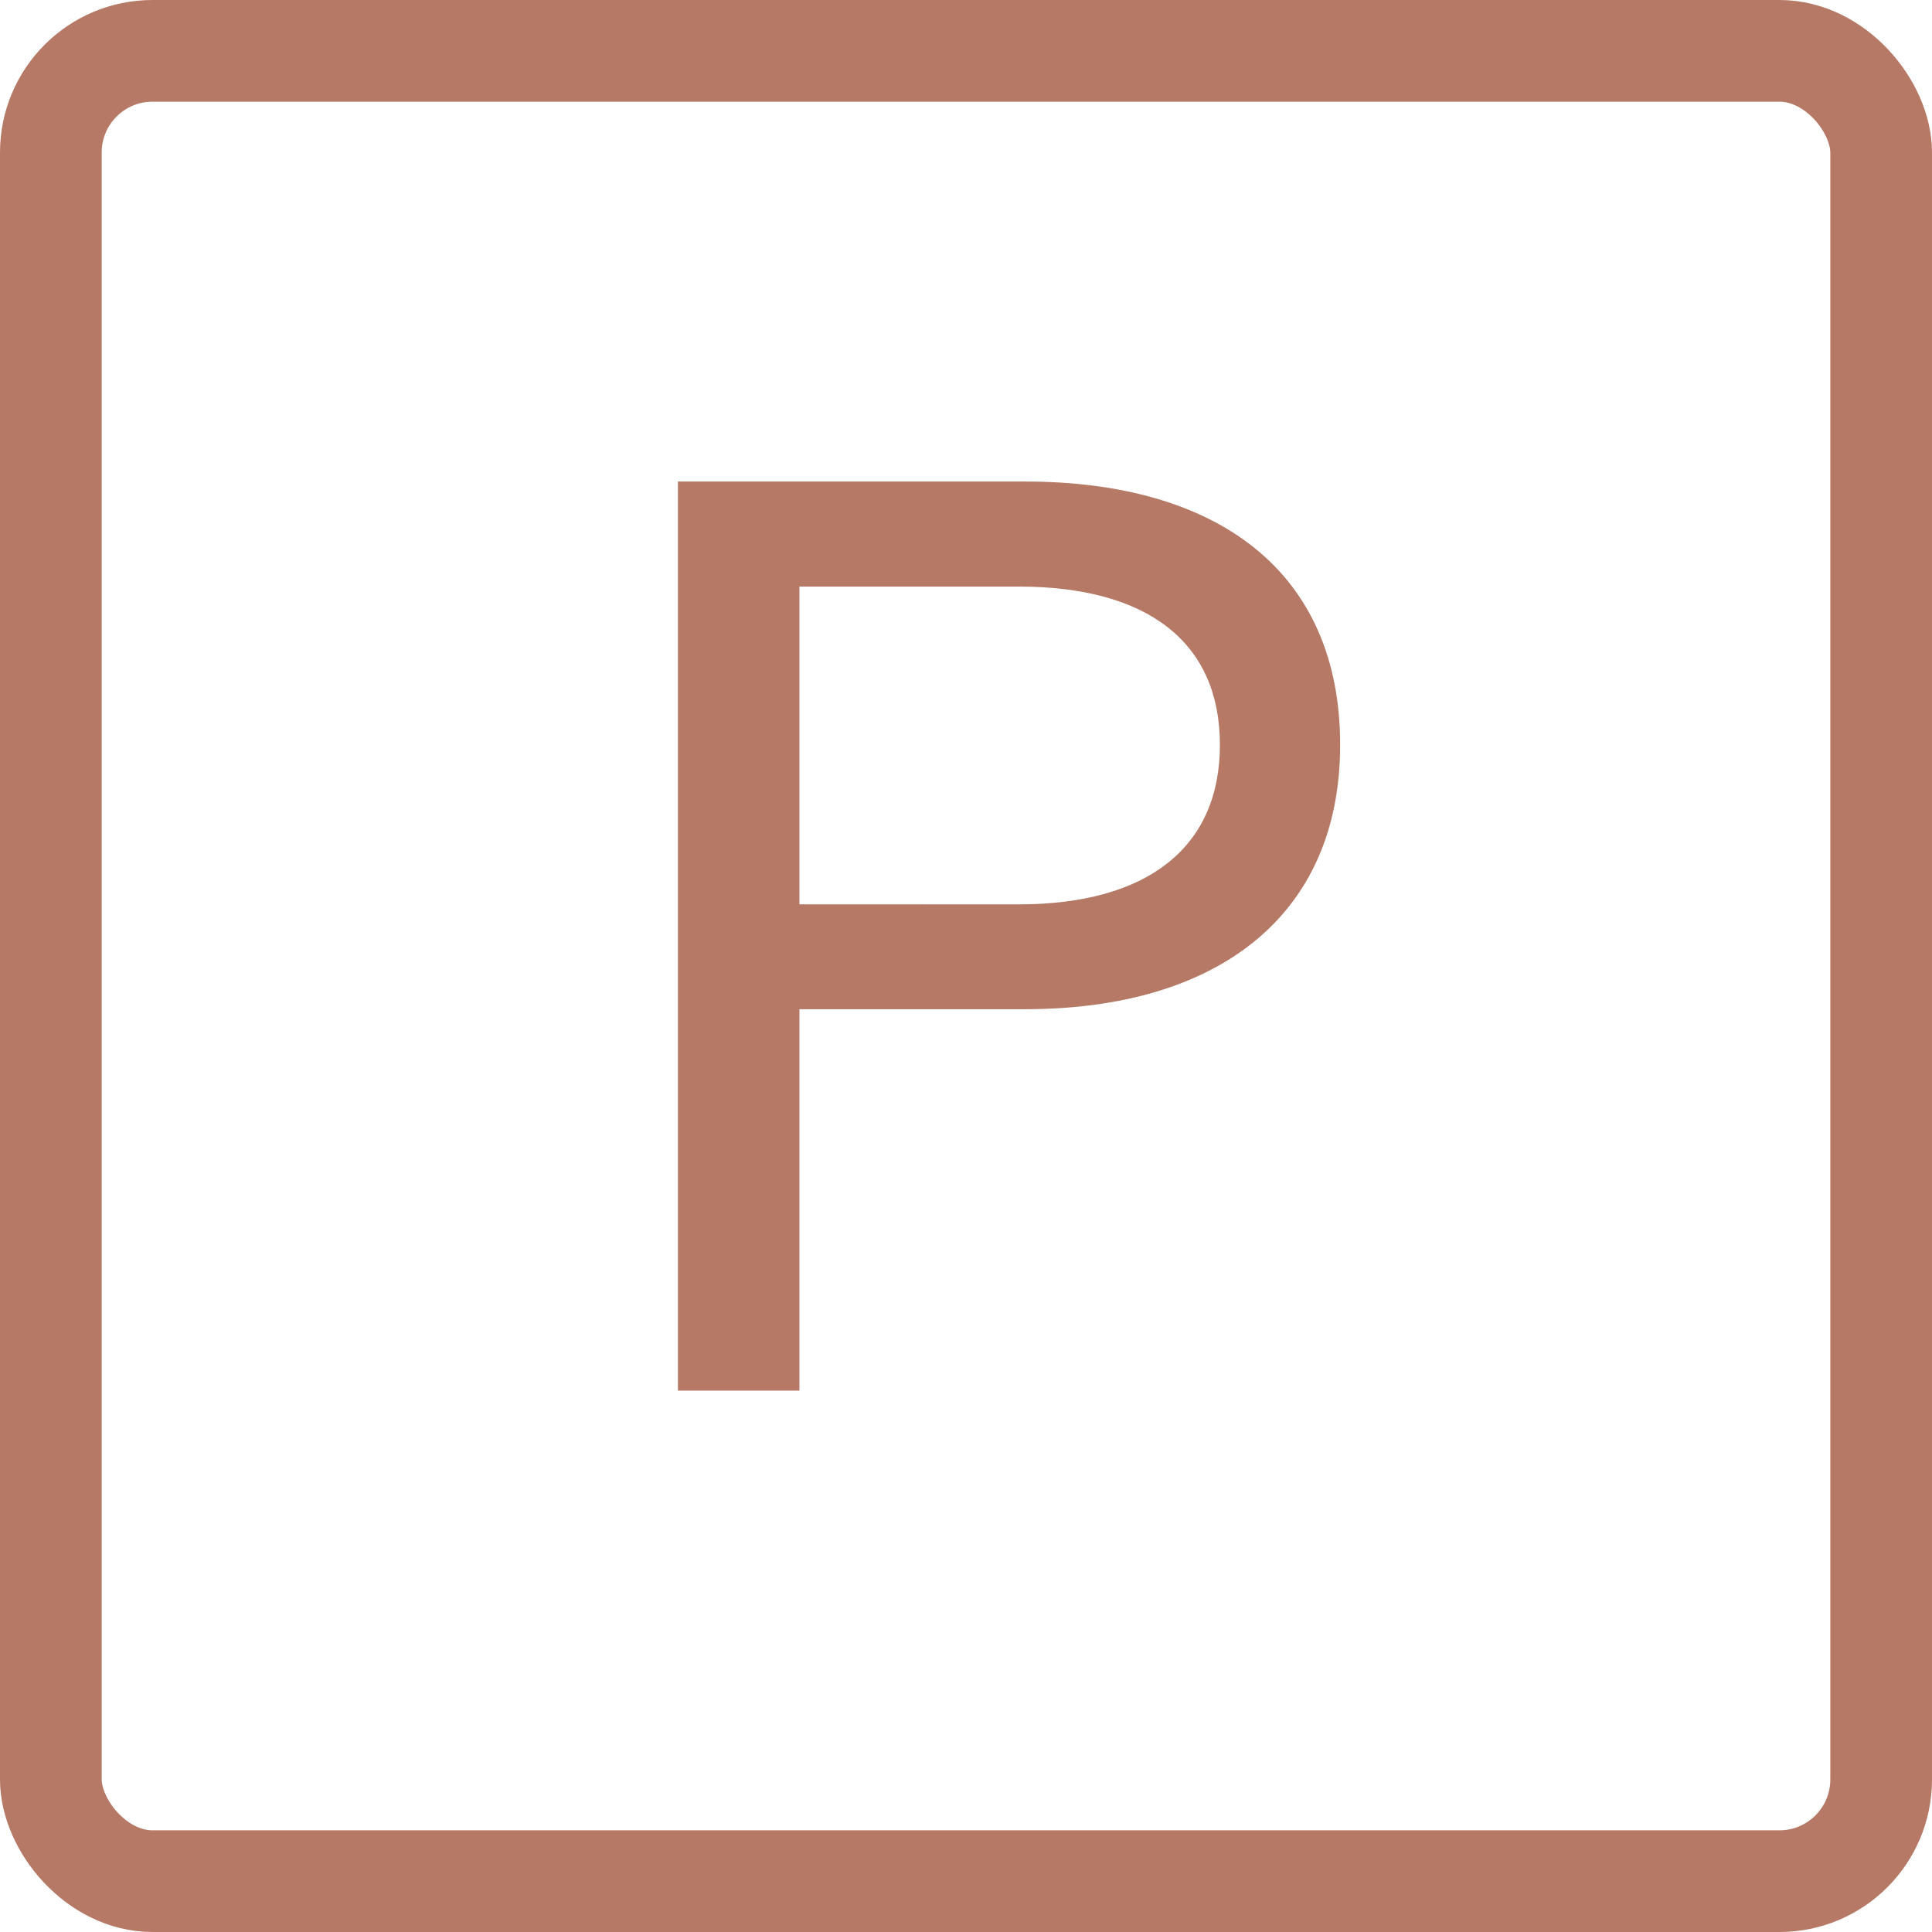
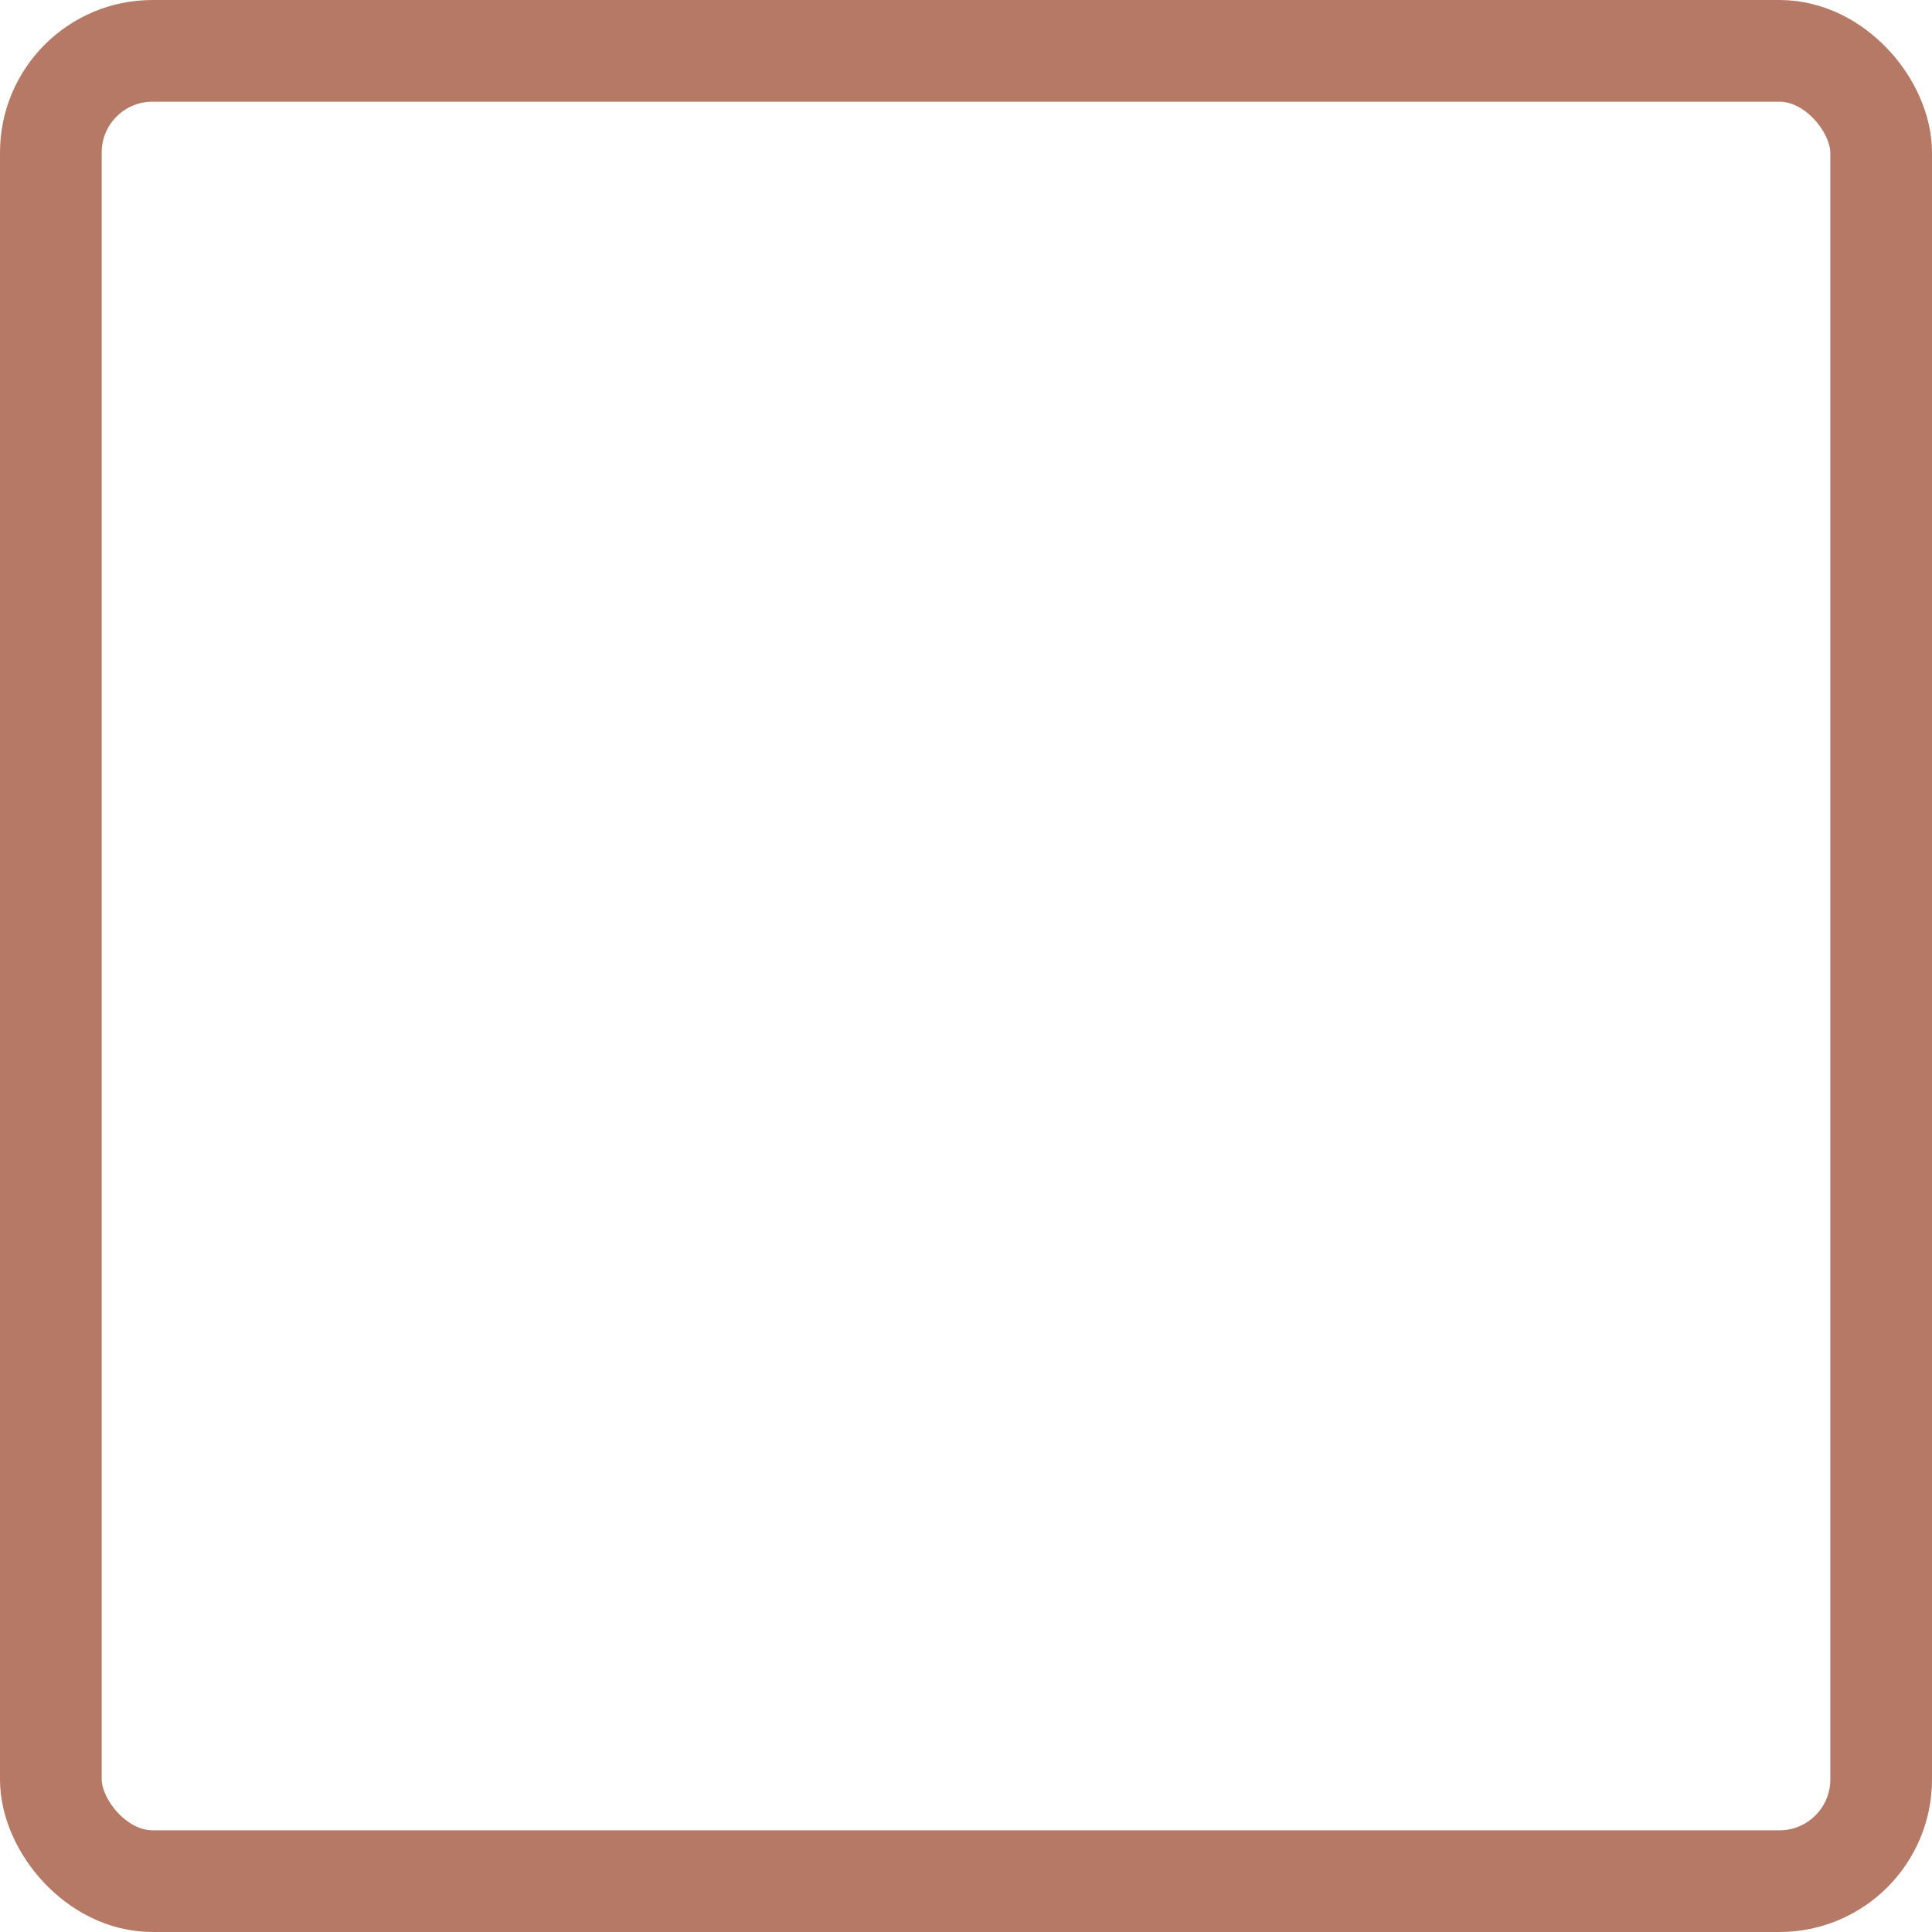
<svg xmlns="http://www.w3.org/2000/svg" width="38" height="38" viewBox="0 0 38 38">
  <g id="Group_498" data-name="Group 498" transform="translate(-195 -51)">
    <rect id="Rectangle_765" data-name="Rectangle 765" width="36" height="36" rx="2" transform="translate(196 52)" stroke-width="2" stroke="#b67965" stroke-linecap="round" stroke-linejoin="round" fill="none" />
    <g id="Group_433" data-name="Group 433" transform="translate(208.333 60.471)">
-       <path id="Path_6824" data-name="Path 6824" d="M203.839,73.623h-2.39V55.742h6.825c3.785,0,6.2,1.766,6.2,5.179,0,3.364-2.415,5.2-6.2,5.2h-4.435Zm4.308-9.564c2.542,0,3.962-1.121,3.962-3.138s-1.419-3.113-3.962-3.113h-4.308v6.25Z" transform="translate(-201.448 -55.742)" fill="#b67965" />
-     </g>
+       </g>
  </g>
</svg>